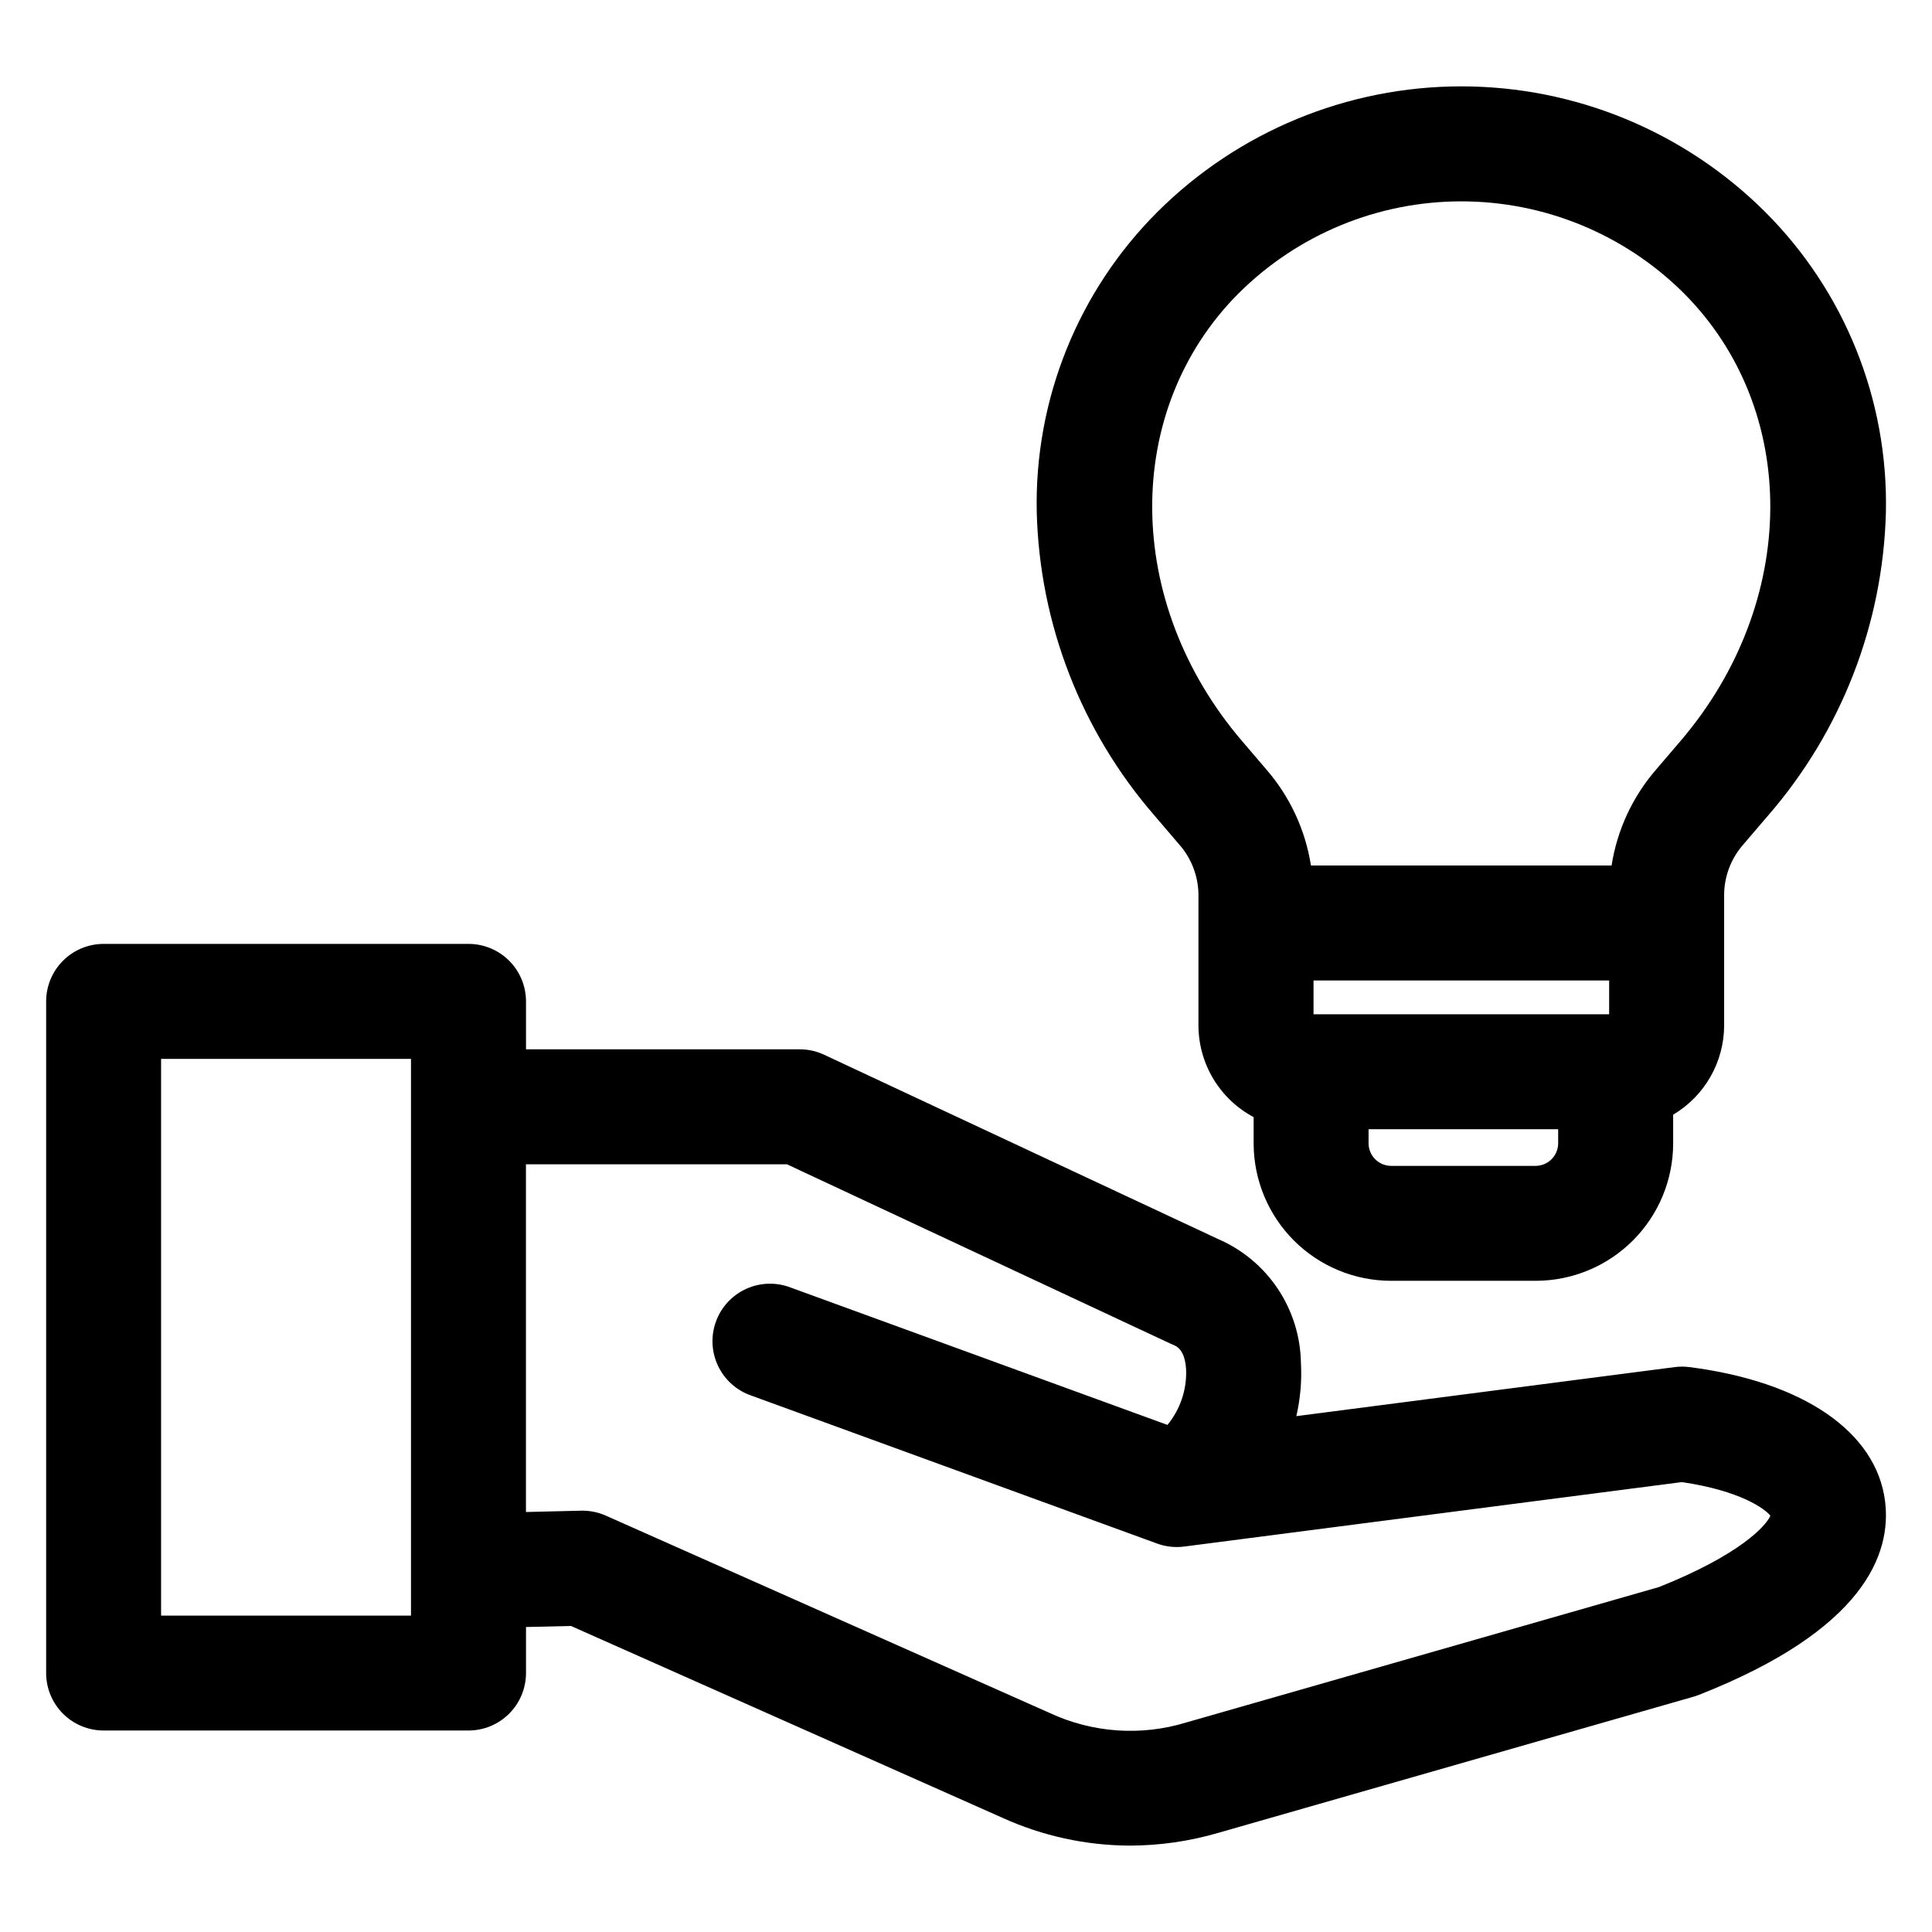
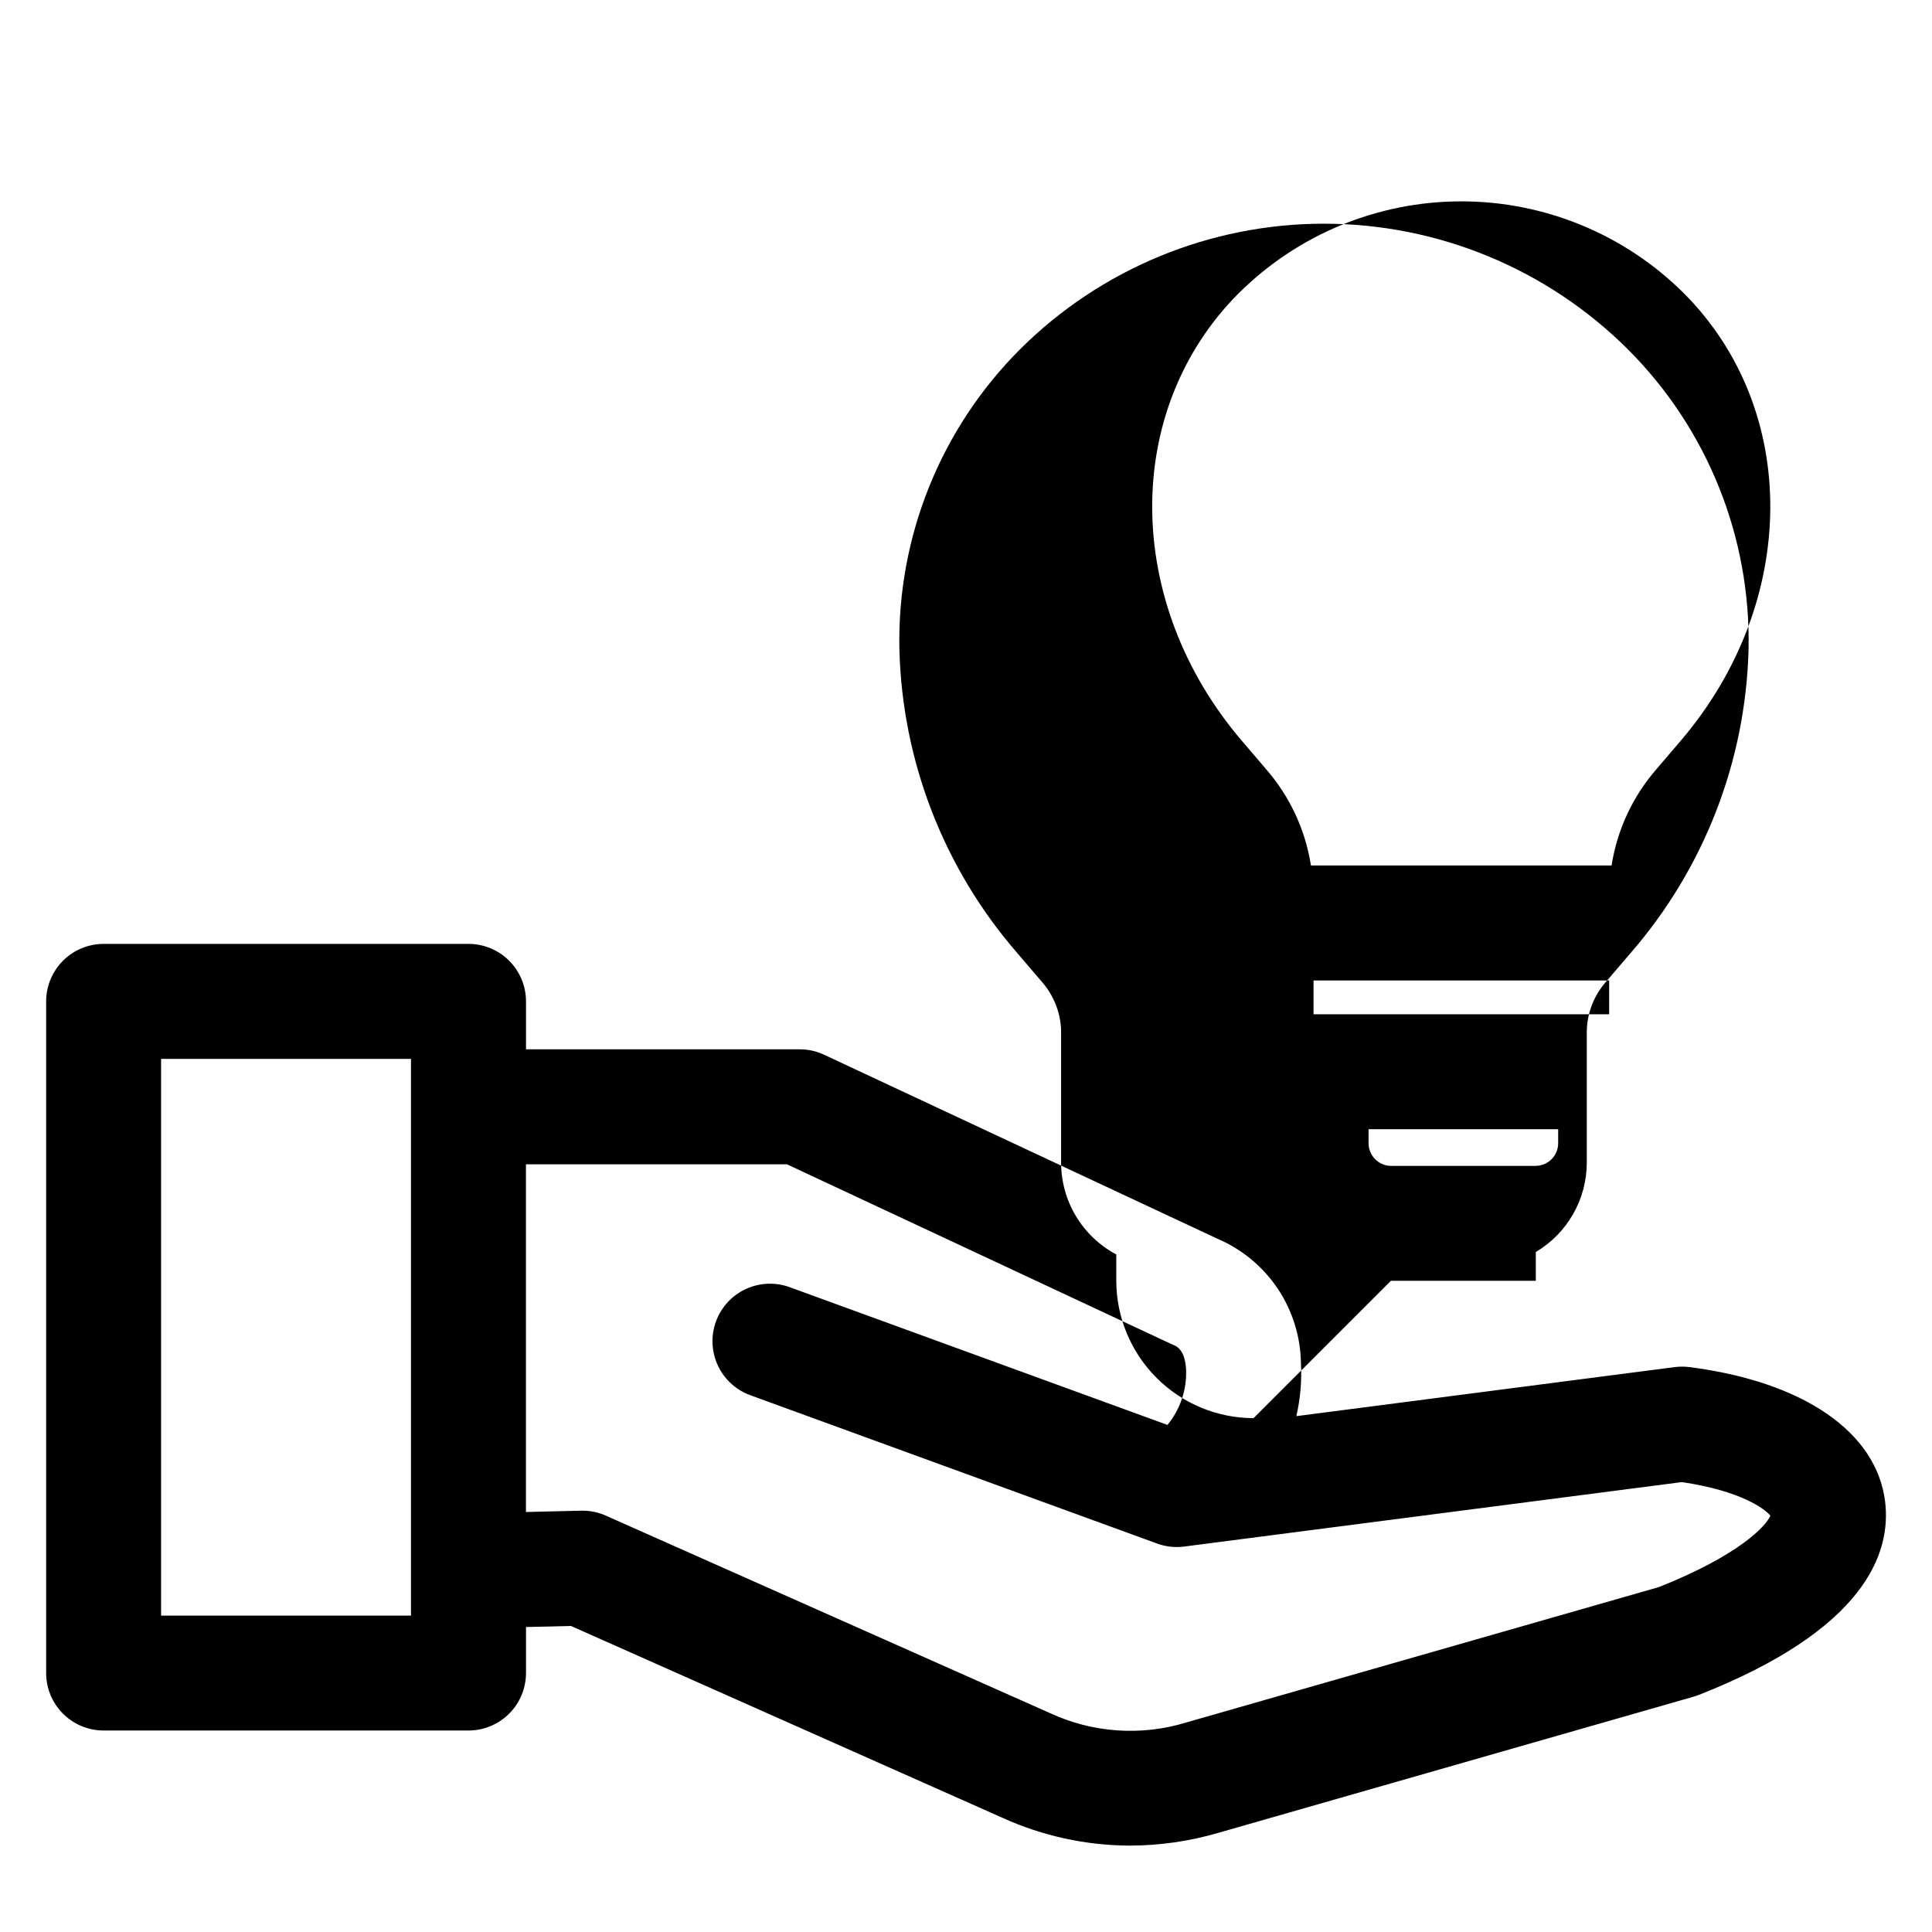
<svg xmlns="http://www.w3.org/2000/svg" fill="#000000" width="800px" height="800px" version="1.1" viewBox="144 144 512 512">
-   <path d="m472.34 221.65c15.66-15.559 36.84-24.289 58.914-24.289 22.078 0 43.258 8.73 58.918 24.289 30.938 30.938 30.59 81.969-0.809 118.71l-6.391 7.477c-6.285 7.219-10.406 16.066-11.887 25.527h-79.672c-1.477-9.461-5.598-18.309-11.887-25.527l-6.391-7.477c-31.422-36.738-31.746-87.762-0.809-118.71zm78.664 231.32h-38.398c-3.25-0.043-5.875-2.668-5.922-5.922v-3.793h50.246v3.793c-0.047 3.254-2.672 5.879-5.926 5.922zm19.438-49.137v8.961h-78.344v-8.953zm-57.836 79.594h38.398c9.648-0.012 18.898-3.852 25.723-10.676 6.824-6.82 10.664-16.07 10.676-25.719v-7.629c8.367-4.961 13.5-13.965 13.512-23.695v-33.922c-0.133-5.215 1.738-10.277 5.227-14.156l6.391-7.477h0.004c19.43-22.367 30.477-50.797 31.246-80.418 0.633-29.809-10.949-58.578-32.059-79.633-21.379-21.273-50.309-33.215-80.469-33.215-30.156 0-59.086 11.941-80.465 33.215-21.105 21.055-32.684 49.824-32.043 79.633 0.758 29.625 11.801 58.062 31.238 80.438l6.387 7.477v-0.004c3.481 3.883 5.352 8.945 5.227 14.156v33.906c0.004 5.004 1.363 9.91 3.941 14.199 2.574 4.285 6.269 7.793 10.684 10.141v7.043c0.031 9.637 3.875 18.871 10.691 25.68 6.82 6.809 16.055 10.641 25.691 10.656zm71.07 81.145c21.414-8.527 28.371-16.219 29.492-18.895-1.371-1.746-7.777-6.598-23.457-8.906l-131.88 17.082c-2.422 0.316-4.883 0.047-7.18-0.793l-107.57-39.223h0.004c-3.867-1.332-7.035-4.16-8.793-7.856-1.758-3.691-1.957-7.934-0.555-11.773 1.402-3.844 4.289-6.957 8.012-8.648s7.969-1.816 11.785-0.348l99.852 36.406c3.402-4.129 5.16-9.367 4.941-14.715-0.199-3.504-1.305-5.676-3.277-6.445-0.293-0.113-0.578-0.238-0.867-0.379l-101.64-47.531h-69.16v92.148l14.625-0.348c2.258-0.051 4.496 0.398 6.555 1.316l117.55 52.262c11.367 5.312 24.305 6.219 36.297 2.535l125.29-35.891zm-330.76 7.586h-66.227v-147.54h66.227zm338.79-65.863c-1.289-0.164-2.594-0.164-3.883 0l-100.28 13c1.07-4.629 1.477-9.383 1.215-14.121-0.113-7.019-2.254-13.855-6.16-19.684-3.91-5.828-9.422-10.402-15.871-13.168l-104.33-48.805c-2.019-0.949-4.227-1.438-6.457-1.438h-72.543v-12.703c-0.004-4.039-1.609-7.914-4.465-10.77s-6.731-4.461-10.77-4.465h-96.703c-4.039 0.004-7.914 1.609-10.77 4.465-2.856 2.856-4.461 6.731-4.461 10.77v178c0 4.039 1.605 7.91 4.461 10.766 2.856 2.856 6.731 4.461 10.77 4.461h96.703c4.039 0 7.914-1.605 10.77-4.465 2.856-2.856 4.461-6.731 4.465-10.77v-12.191l11.918-0.277 114.41 50.867c10.59 4.801 22.082 7.301 33.711 7.34 7.902-0.02 15.762-1.148 23.348-3.359l126.01-36.102c0.465-0.137 0.926-0.289 1.383-0.465 43.941-17.285 51.105-37.434 49.391-51.297-2.305-18.43-21.684-31.738-51.863-35.594z" fill-rule="evenodd" />
+   <path d="m472.34 221.65c15.66-15.559 36.84-24.289 58.914-24.289 22.078 0 43.258 8.73 58.918 24.289 30.938 30.938 30.59 81.969-0.809 118.71l-6.391 7.477c-6.285 7.219-10.406 16.066-11.887 25.527h-79.672c-1.477-9.461-5.598-18.309-11.887-25.527l-6.391-7.477c-31.422-36.738-31.746-87.762-0.809-118.71zm78.664 231.32h-38.398c-3.25-0.043-5.875-2.668-5.922-5.922v-3.793h50.246v3.793c-0.047 3.254-2.672 5.879-5.926 5.922zm19.438-49.137v8.961h-78.344v-8.953zm-57.836 79.594h38.398v-7.629c8.367-4.961 13.5-13.965 13.512-23.695v-33.922c-0.133-5.215 1.738-10.277 5.227-14.156l6.391-7.477h0.004c19.43-22.367 30.477-50.797 31.246-80.418 0.633-29.809-10.949-58.578-32.059-79.633-21.379-21.273-50.309-33.215-80.469-33.215-30.156 0-59.086 11.941-80.465 33.215-21.105 21.055-32.684 49.824-32.043 79.633 0.758 29.625 11.801 58.062 31.238 80.438l6.387 7.477v-0.004c3.481 3.883 5.352 8.945 5.227 14.156v33.906c0.004 5.004 1.363 9.91 3.941 14.199 2.574 4.285 6.269 7.793 10.684 10.141v7.043c0.031 9.637 3.875 18.871 10.691 25.68 6.82 6.809 16.055 10.641 25.691 10.656zm71.07 81.145c21.414-8.527 28.371-16.219 29.492-18.895-1.371-1.746-7.777-6.598-23.457-8.906l-131.88 17.082c-2.422 0.316-4.883 0.047-7.18-0.793l-107.57-39.223h0.004c-3.867-1.332-7.035-4.16-8.793-7.856-1.758-3.691-1.957-7.934-0.555-11.773 1.402-3.844 4.289-6.957 8.012-8.648s7.969-1.816 11.785-0.348l99.852 36.406c3.402-4.129 5.16-9.367 4.941-14.715-0.199-3.504-1.305-5.676-3.277-6.445-0.293-0.113-0.578-0.238-0.867-0.379l-101.64-47.531h-69.16v92.148l14.625-0.348c2.258-0.051 4.496 0.398 6.555 1.316l117.55 52.262c11.367 5.312 24.305 6.219 36.297 2.535l125.29-35.891zm-330.76 7.586h-66.227v-147.54h66.227zm338.79-65.863c-1.289-0.164-2.594-0.164-3.883 0l-100.28 13c1.07-4.629 1.477-9.383 1.215-14.121-0.113-7.019-2.254-13.855-6.16-19.684-3.91-5.828-9.422-10.402-15.871-13.168l-104.33-48.805c-2.019-0.949-4.227-1.438-6.457-1.438h-72.543v-12.703c-0.004-4.039-1.609-7.914-4.465-10.77s-6.731-4.461-10.77-4.465h-96.703c-4.039 0.004-7.914 1.609-10.77 4.465-2.856 2.856-4.461 6.731-4.461 10.77v178c0 4.039 1.605 7.91 4.461 10.766 2.856 2.856 6.731 4.461 10.77 4.461h96.703c4.039 0 7.914-1.605 10.77-4.465 2.856-2.856 4.461-6.731 4.465-10.77v-12.191l11.918-0.277 114.41 50.867c10.59 4.801 22.082 7.301 33.711 7.34 7.902-0.02 15.762-1.148 23.348-3.359l126.01-36.102c0.465-0.137 0.926-0.289 1.383-0.465 43.941-17.285 51.105-37.434 49.391-51.297-2.305-18.43-21.684-31.738-51.863-35.594z" fill-rule="evenodd" />
</svg>